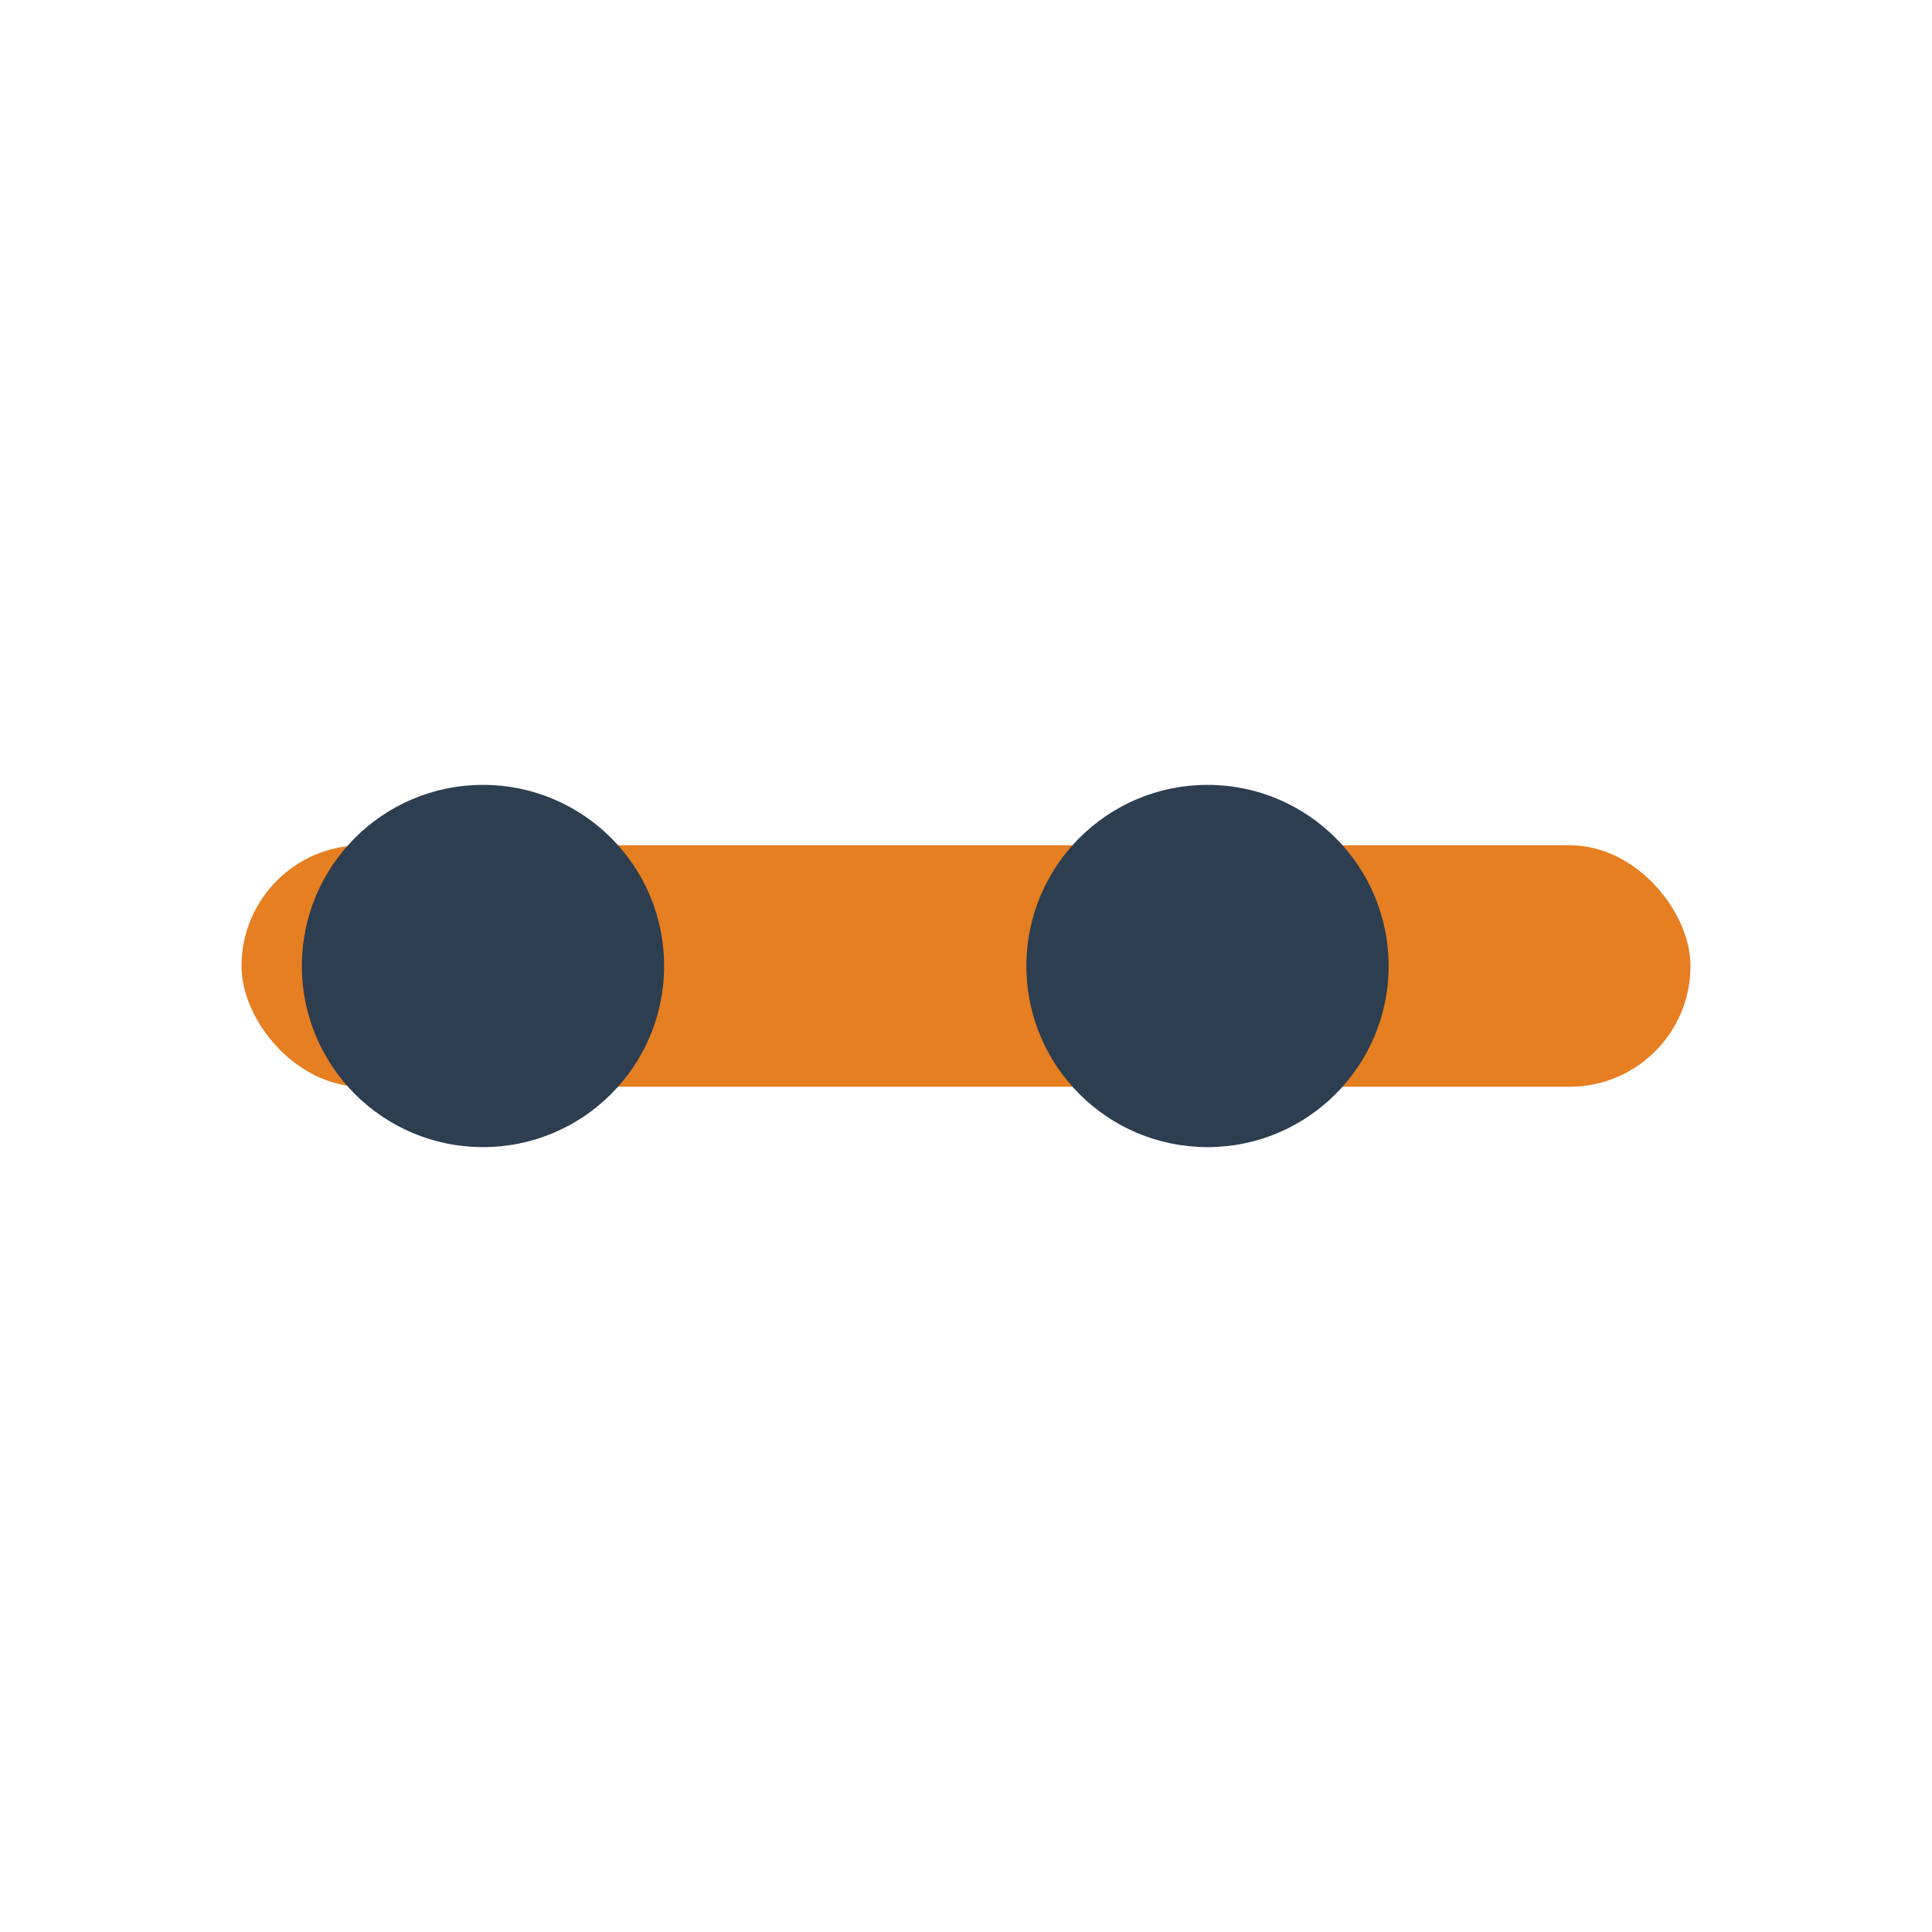
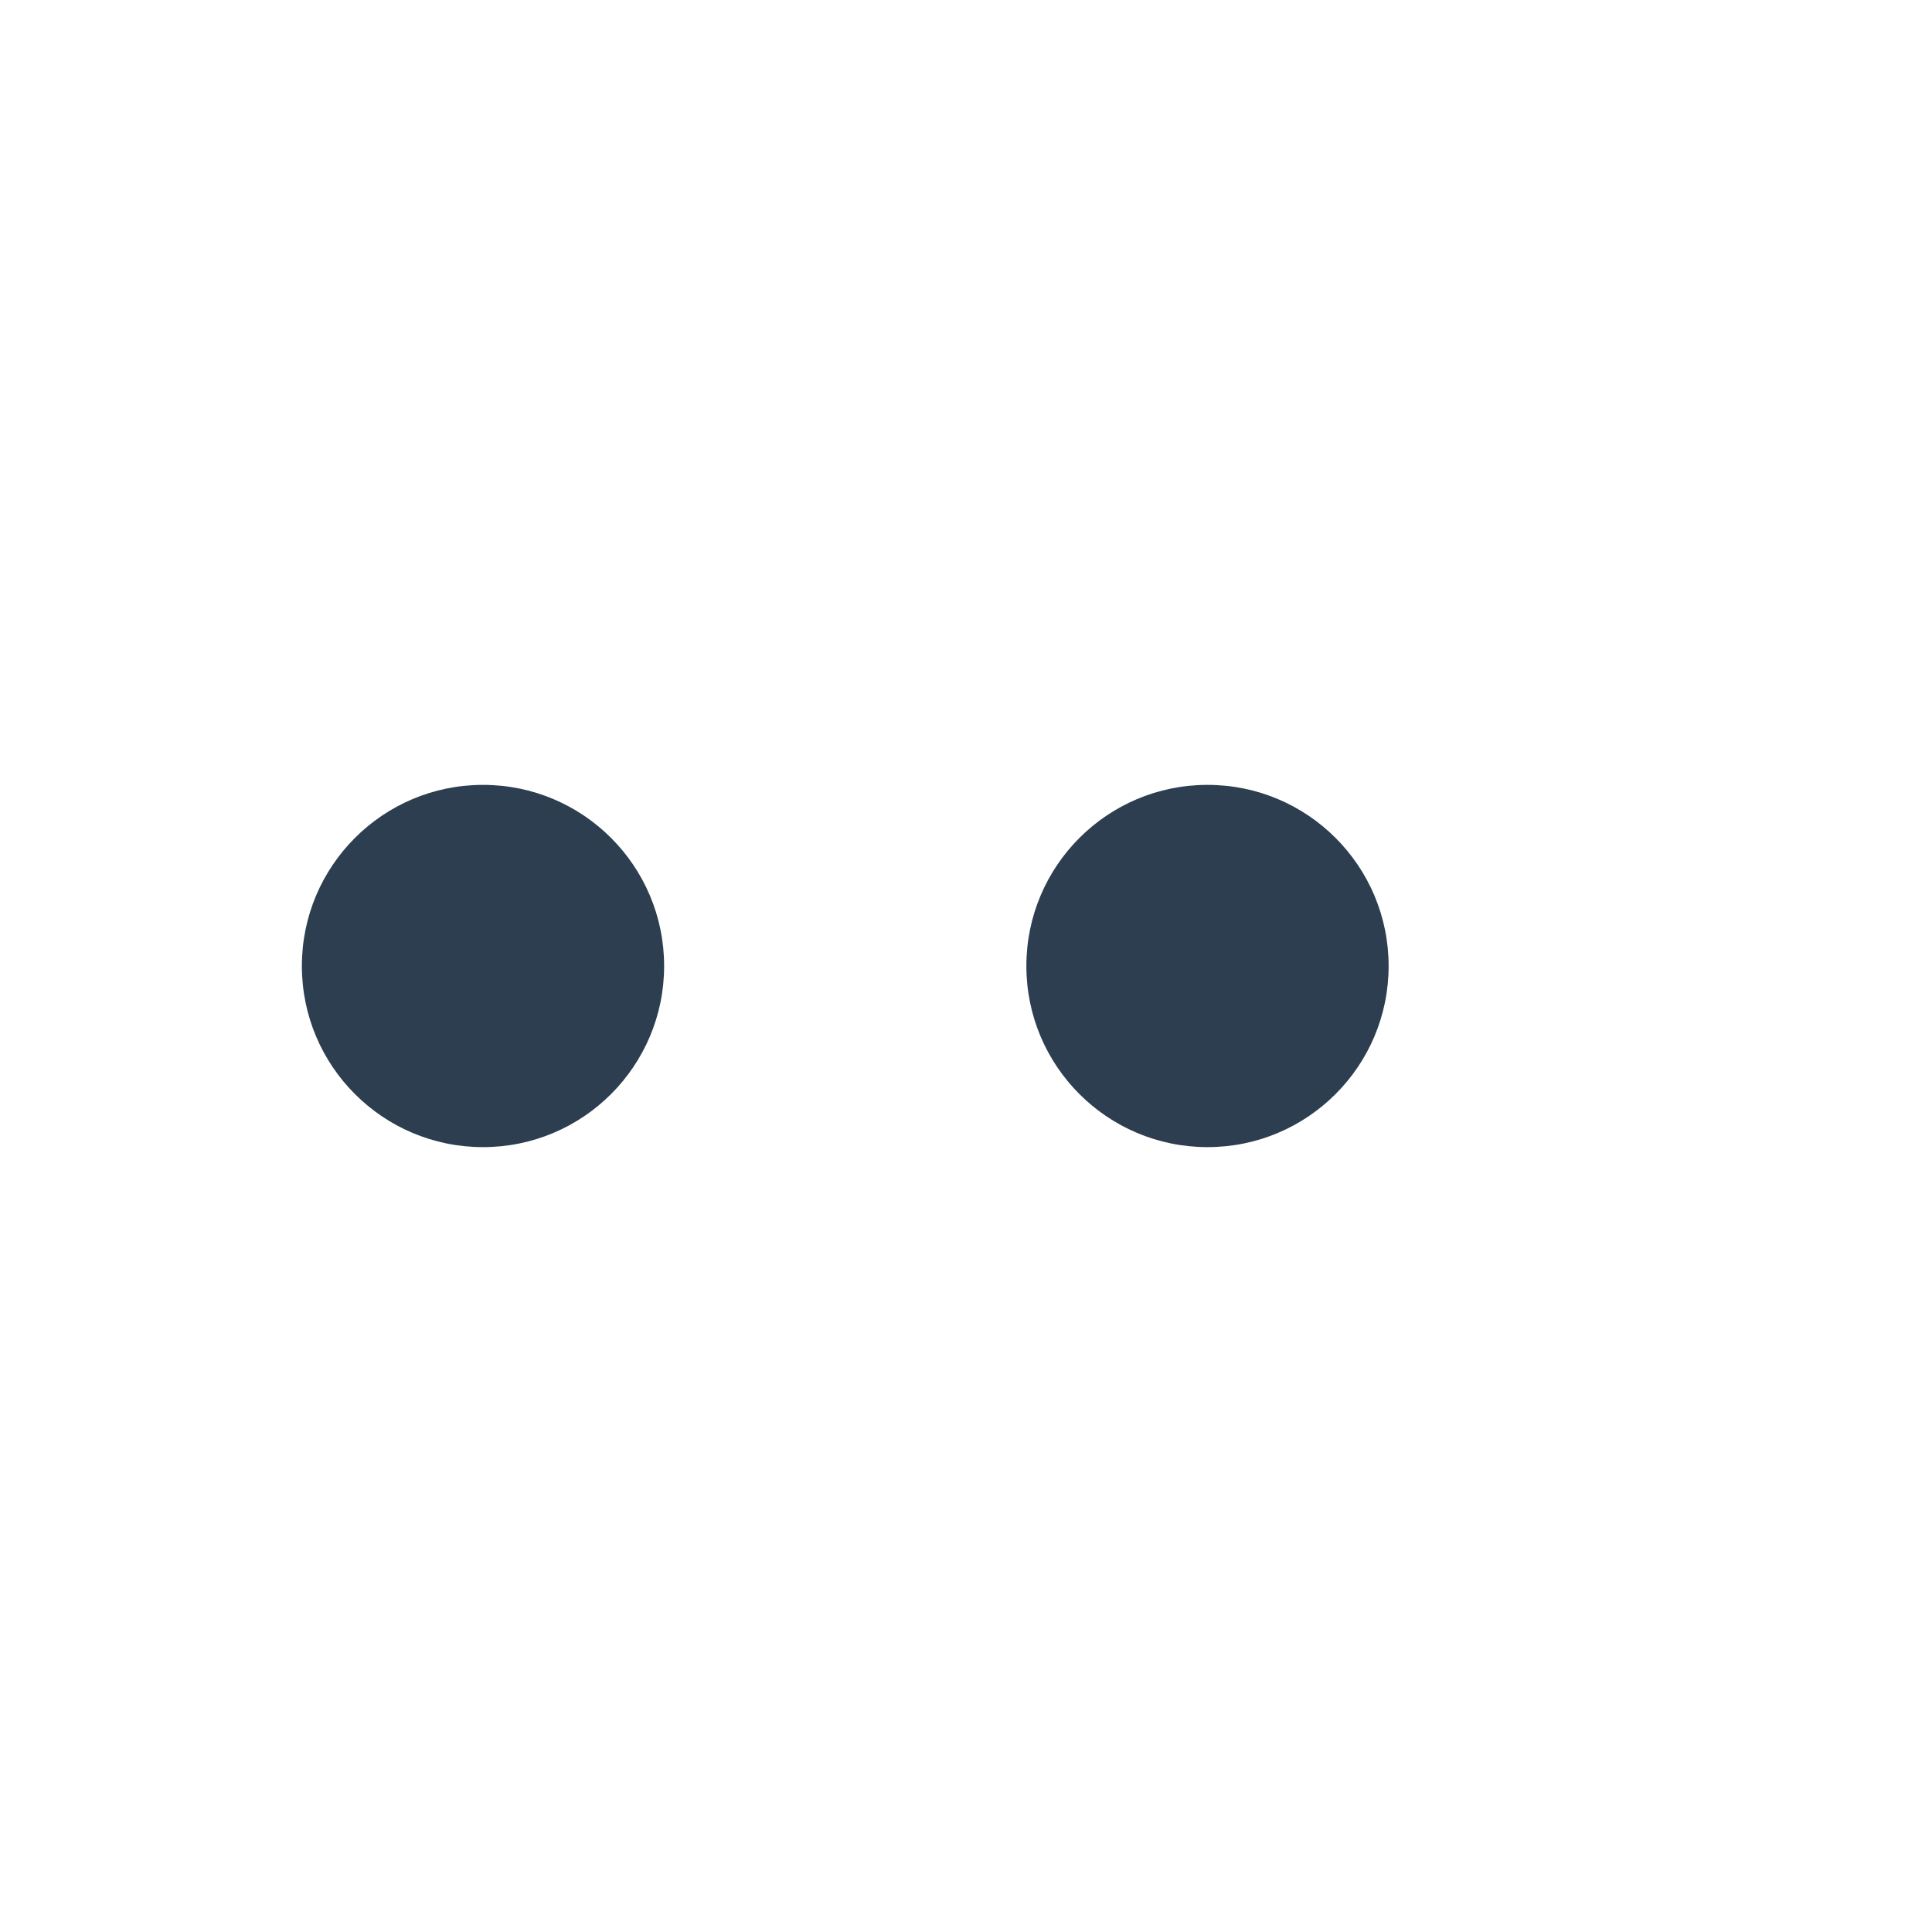
<svg xmlns="http://www.w3.org/2000/svg" width="32" height="32" viewBox="0 0 32 32">
-   <rect x="4" y="14" width="24" height="4" rx="2" fill="#E67E22" />
  <circle cx="8" cy="16" r="3" fill="#2C3E50" />
  <circle cx="20" cy="16" r="3" fill="#2C3E50" />
</svg>